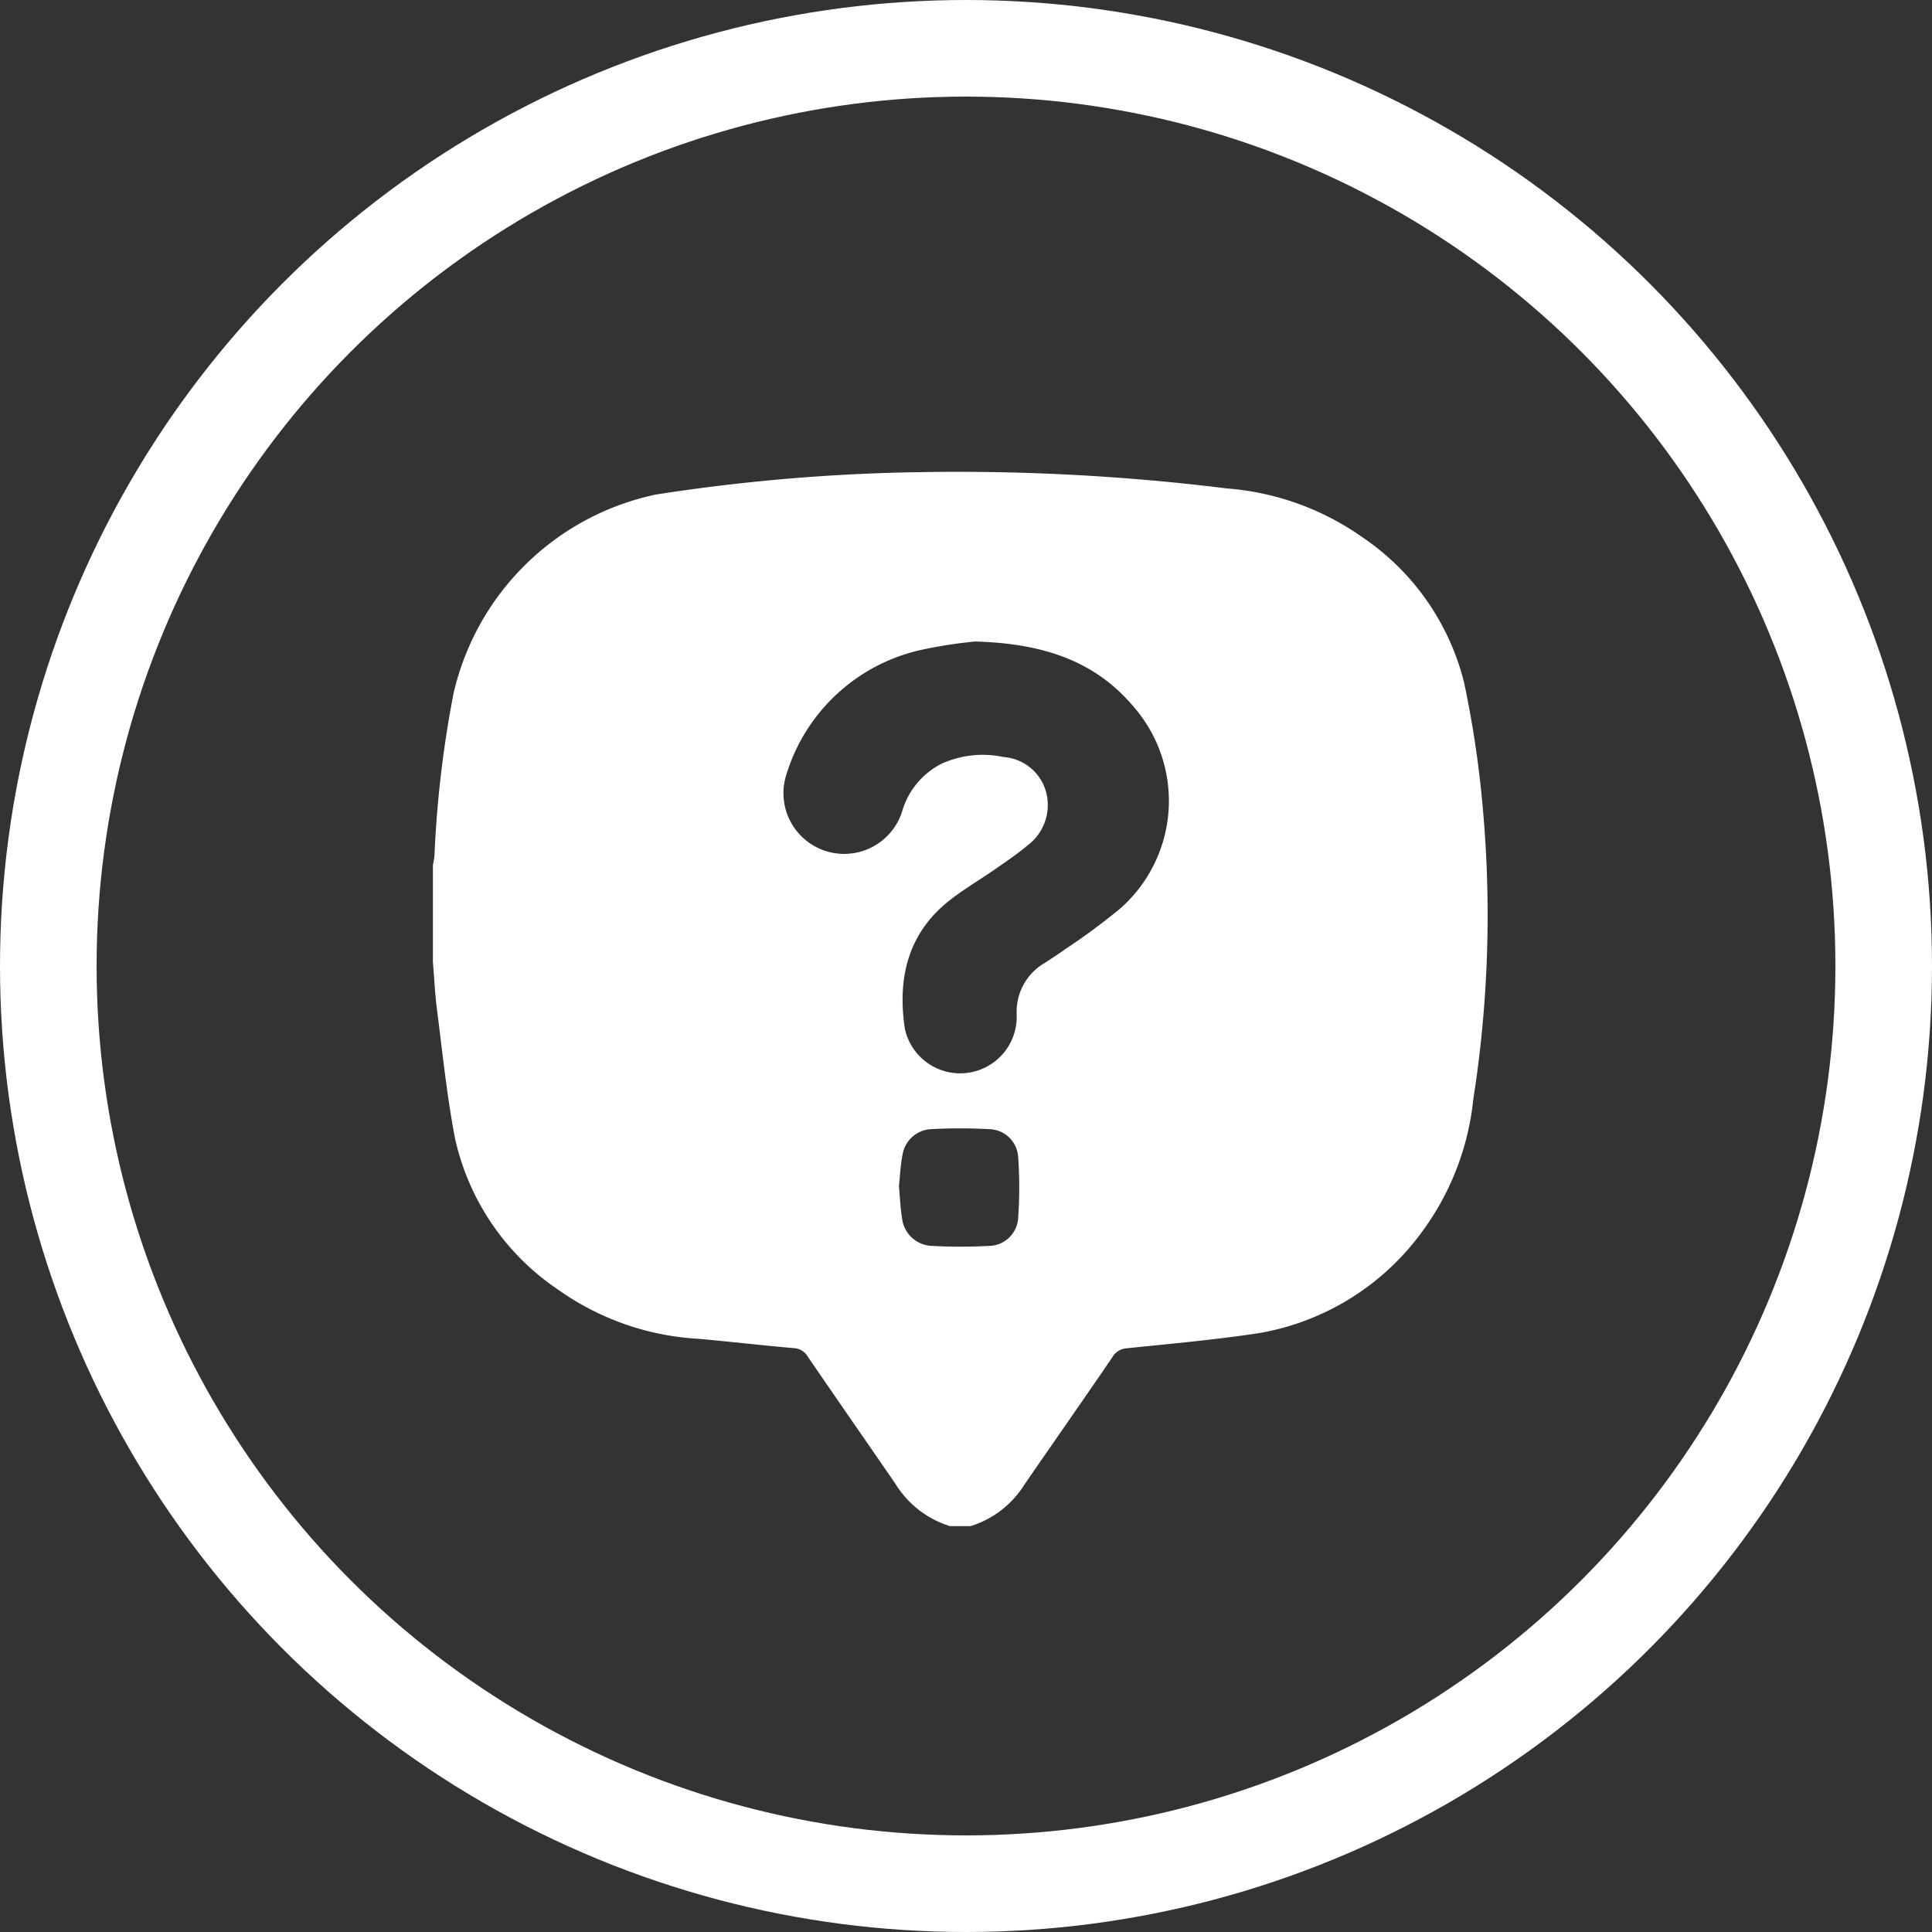
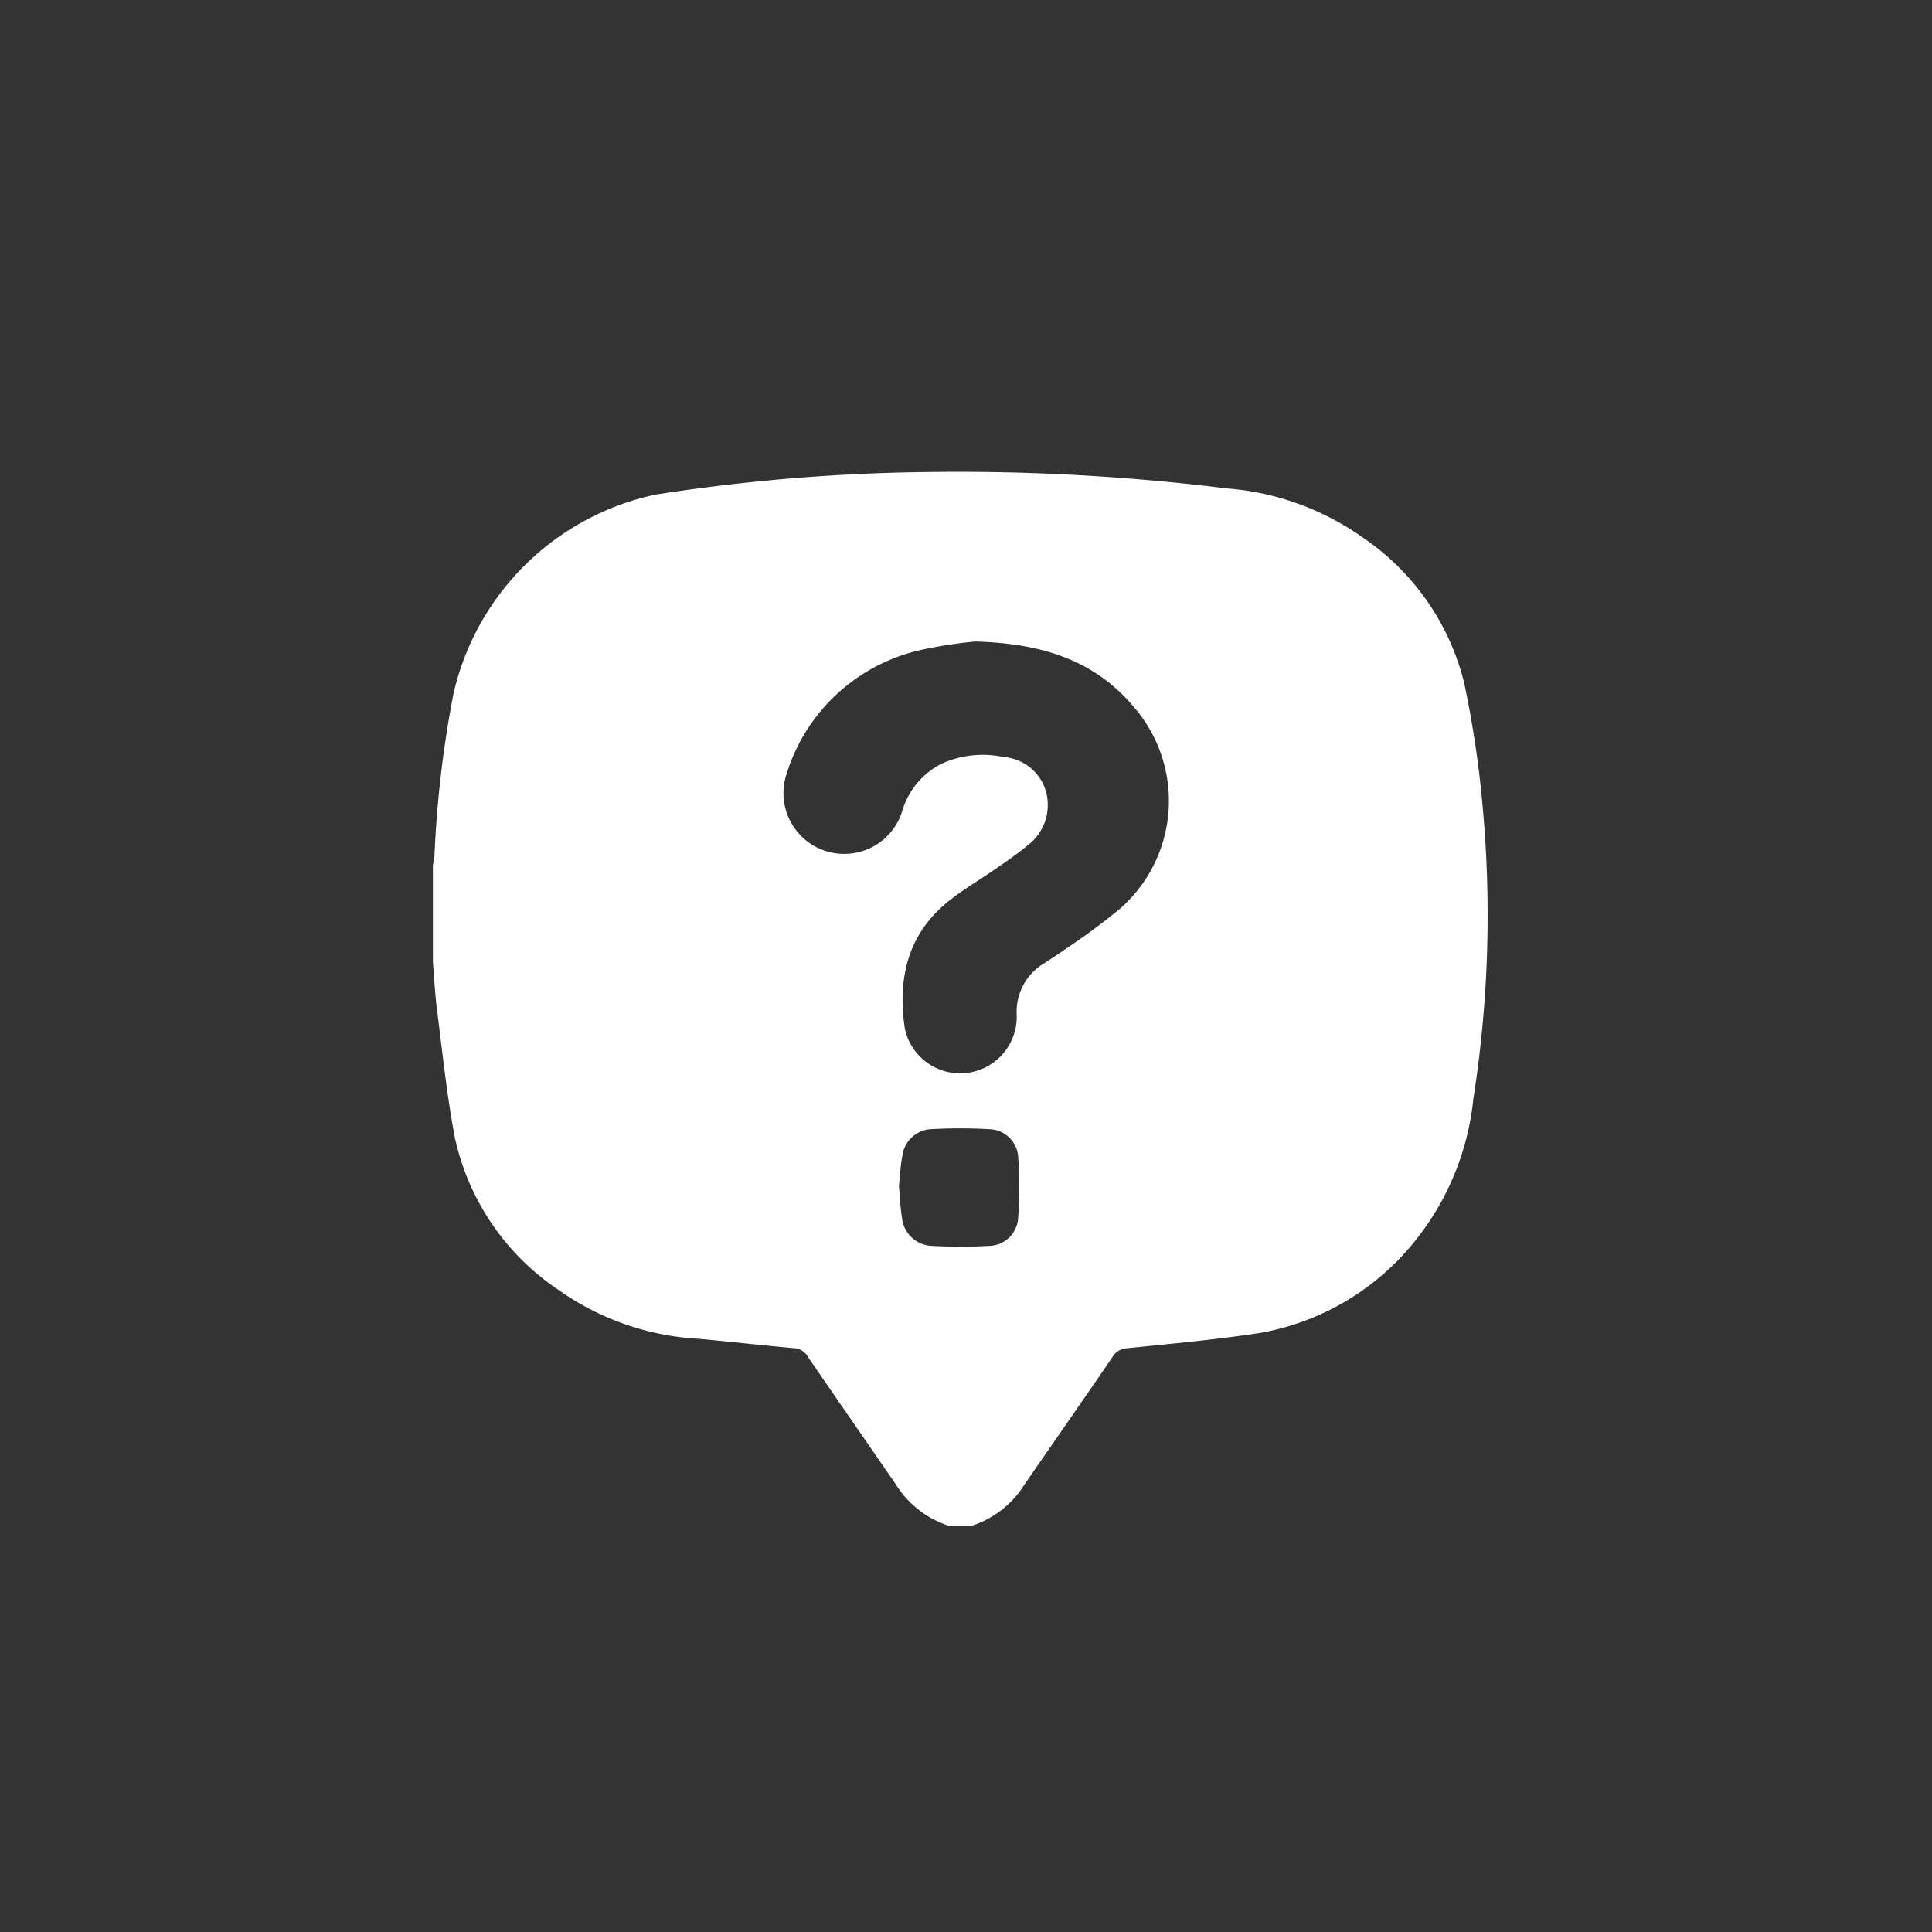
<svg xmlns="http://www.w3.org/2000/svg" width="100" height="100" viewBox="0 0 100 100">
  <rect x="0" y="0" width="100" height="100" fill="#333333" stroke="none" />
  <g id="icon-question" transform="translate(-168 -5353)">
    <g id="Ellipse_198" data-name="Ellipse 198" transform="translate(168 5353)" fill="none" stroke="#fff" stroke-width="5">
      <circle cx="50" cy="50" r="50" stroke="none" />
-       <circle cx="50" cy="50" r="47.5" fill="none" />
    </g>
    <g id="Group_8664" data-name="Group 8664" transform="translate(191.668 5379.487)">
      <path id="Path_3012" data-name="Path 3012" d="M731.349,506.453h-1.066a5.1,5.1,0,0,1-2.825-2.2c-1.508-2.191-3.028-4.374-4.529-6.57a.867.867,0,0,0-.711-.442c-1.643-.144-3.282-.334-4.924-.483a13.877,13.877,0,0,1-7.282-2.54,12.749,12.749,0,0,1-5.349-7.858c-.422-2.207-.646-4.453-.934-6.684-.1-.8-.139-1.618-.206-2.427v-5.01a4.193,4.193,0,0,0,.082-.516,56.925,56.925,0,0,1,.981-8.347,13.64,13.64,0,0,1,10.462-10.316,97.911,97.911,0,0,1,13.843-1.164,113.273,113.273,0,0,1,15.736.846,14.015,14.015,0,0,1,7.02,2.535,12.8,12.8,0,0,1,5.251,7.518,53.8,53.8,0,0,1,.97,6.523,61.511,61.511,0,0,1-.493,15.03,13.968,13.968,0,0,1-2.713,6.949,13.2,13.2,0,0,1-8.36,5.162c-2.279.348-4.58.551-6.875.789a.925.925,0,0,0-.745.476c-1.5,2.2-3.028,4.379-4.538,6.572A5.046,5.046,0,0,1,731.349,506.453Zm.226-45.787a23.853,23.853,0,0,0-2.681.411,9.432,9.432,0,0,0-7.064,6.439,3.144,3.144,0,1,0,5.973,1.965A4.024,4.024,0,0,1,729.831,467a5.15,5.15,0,0,1,3.228-.356,2.468,2.468,0,0,1,2.191,1.768,2.615,2.615,0,0,1-.954,2.811c-.529.442-1.1.832-1.672,1.226-.771.537-1.588,1.014-2.327,1.59-2.2,1.716-2.74,4.06-2.344,6.678a2.929,2.929,0,0,0,5.788-.719,2.917,2.917,0,0,1,1.458-2.7c.341-.225.686-.444,1.016-.683a33.965,33.965,0,0,0,2.865-2.114,7.419,7.419,0,0,0,.732-10.438C737.786,461.643,735.061,460.757,731.575,460.665Zm-3.93,28.191c.052.562.073,1.113.16,1.653a1.616,1.616,0,0,0,1.542,1.437,26.884,26.884,0,0,0,2.966,0,1.535,1.535,0,0,0,1.5-1.411,22.111,22.111,0,0,0,0-3.227,1.529,1.529,0,0,0-1.446-1.4,27.162,27.162,0,0,0-3.124,0,1.582,1.582,0,0,0-1.413,1.325C727.725,487.769,727.7,488.32,727.645,488.857Z" transform="translate(-704.784 -453.947)" fill="#fff" />
    </g>
  </g>
</svg>